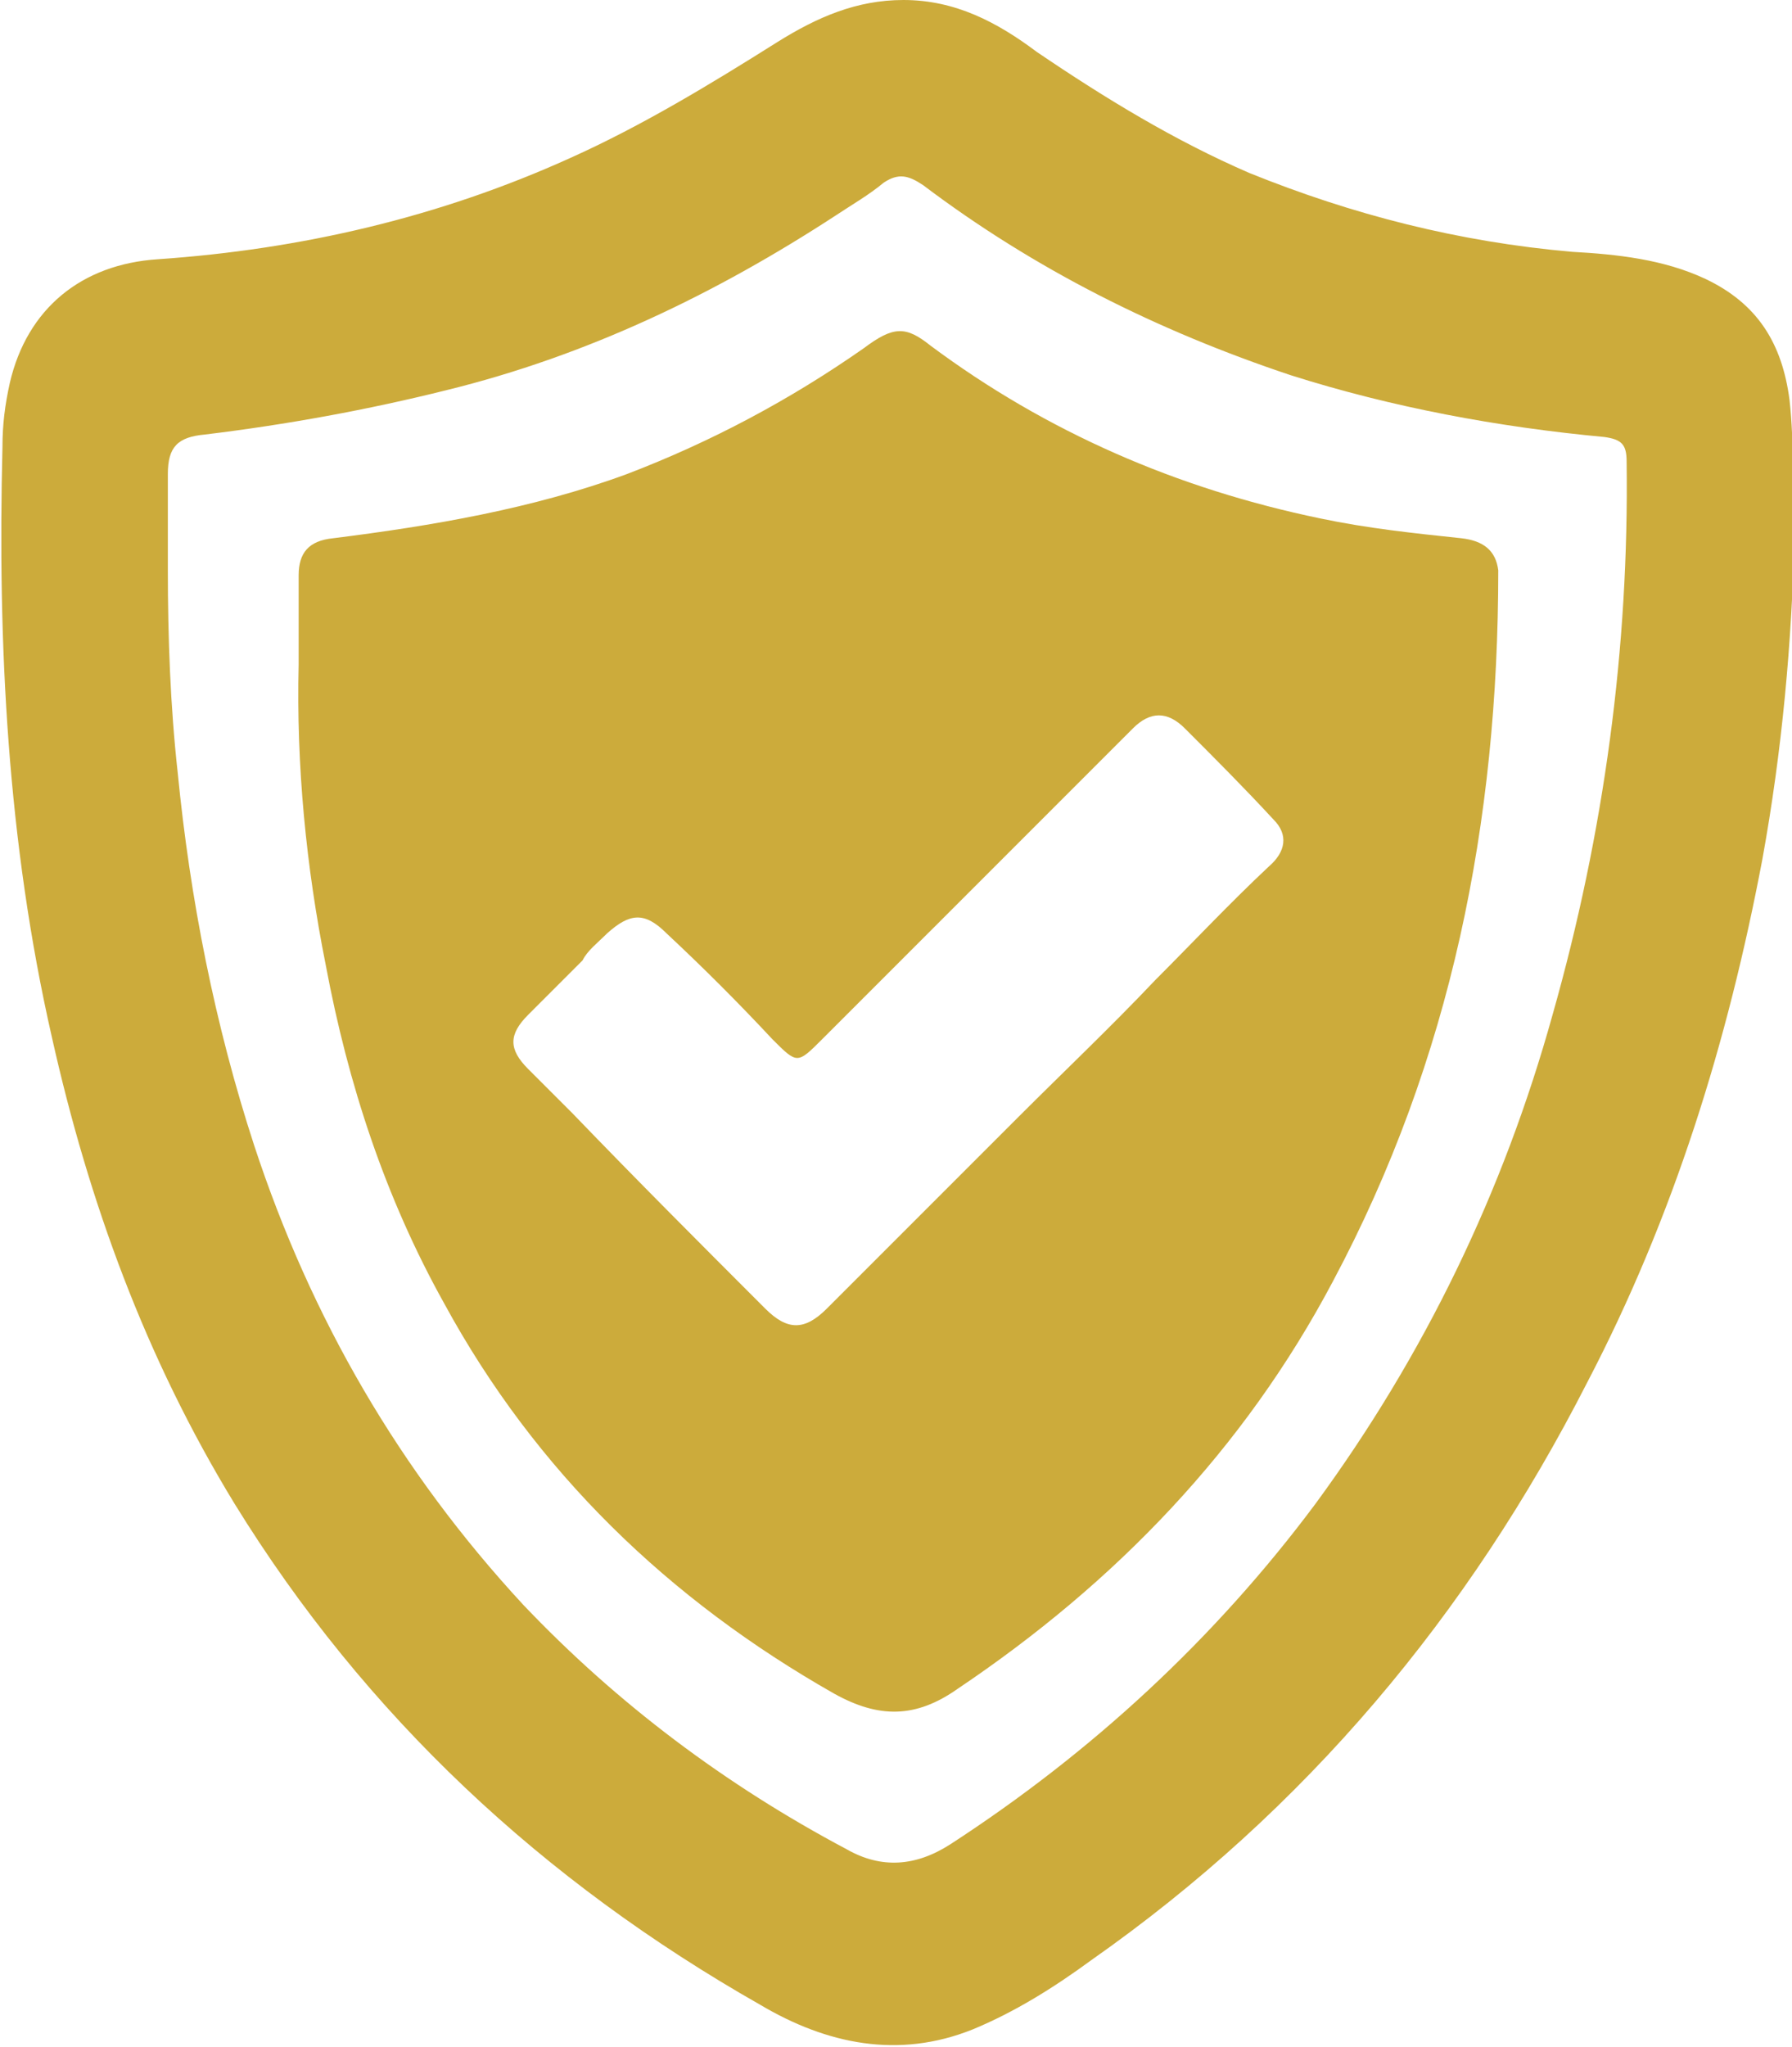
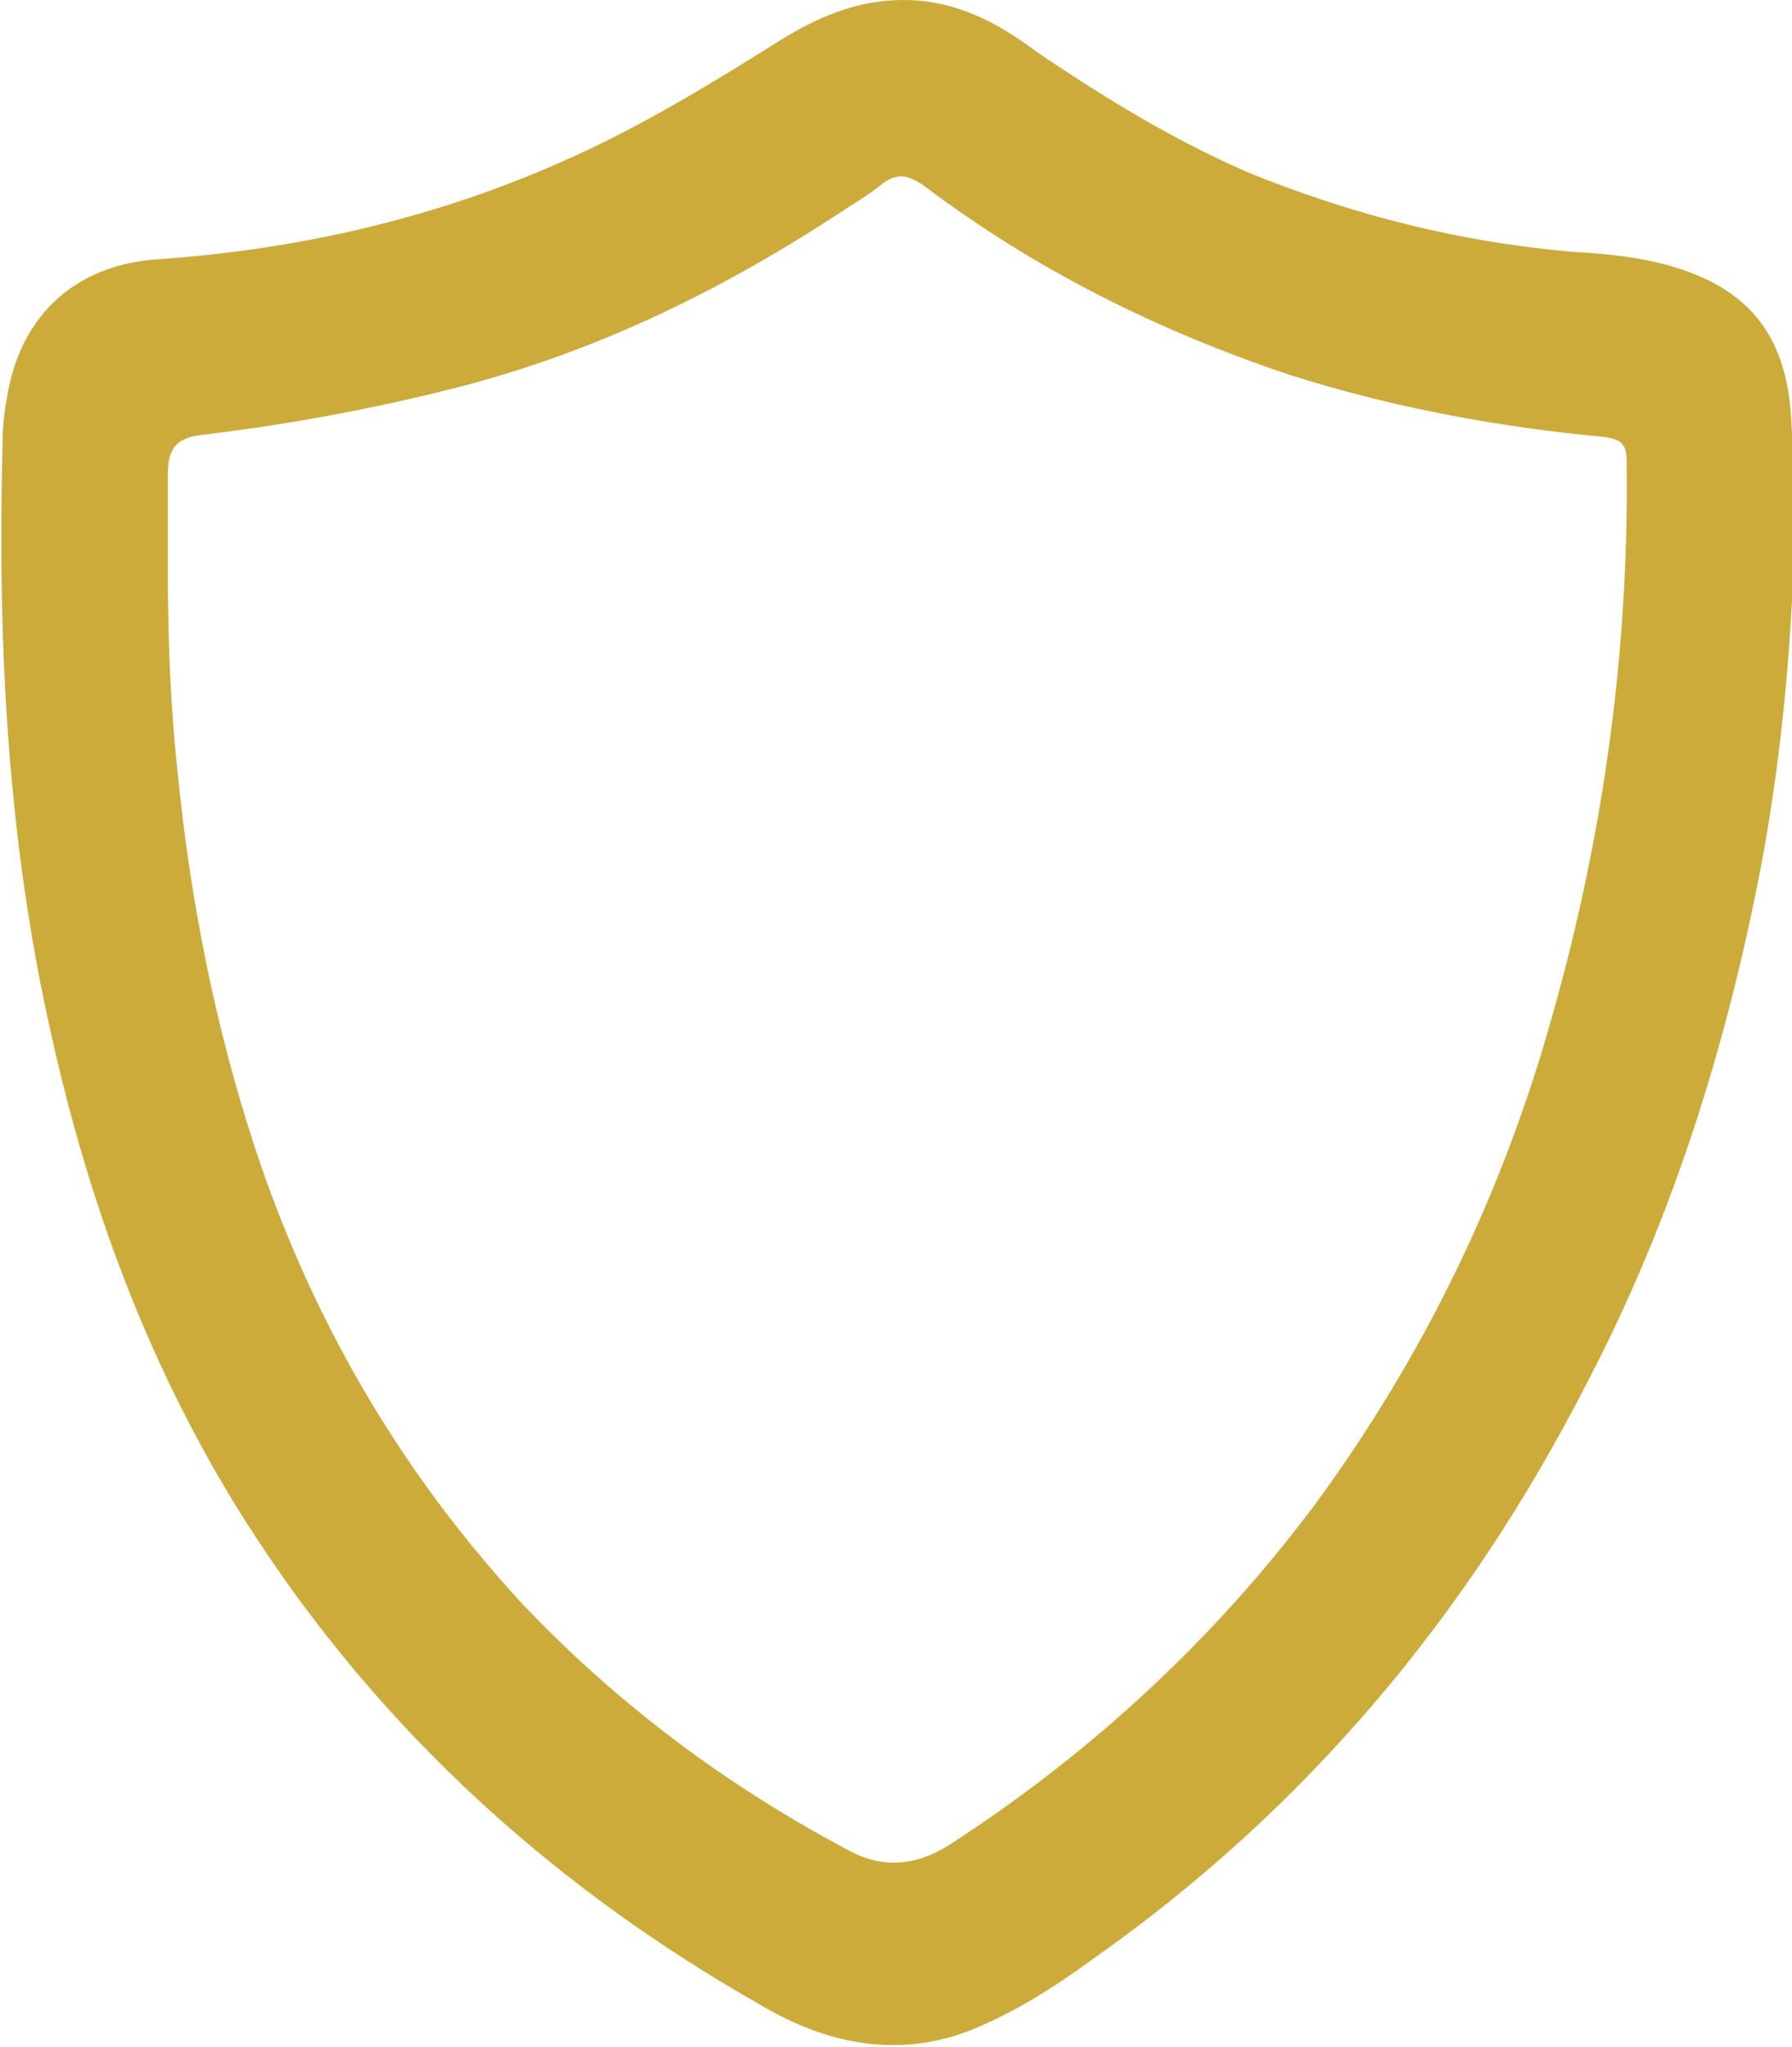
<svg xmlns="http://www.w3.org/2000/svg" version="1.1" id="Capa_1" x="0px" y="0px" viewBox="0 0 72.6 82.9" style="enable-background:new 0 0 72.6 82.9;" xml:space="preserve">
  <style type="text/css">
	.st0{fill:#CCAB3B;}
</style>
  <g>
    <path class="st0" d="M72.5,16.2c-0.3-2.3-1.3-3.9-3.4-4.9c-1.7-0.8-3.6-1-5.4-1.1C59.1,9.8,54.8,8.7,50.6,7c-3-1.3-5.8-3-8.6-4.9   C40.4,0.9,38.7,0,36.6,0c-1.9,0-3.5,0.7-5.1,1.7c-2.7,1.7-5.5,3.4-8.4,4.7c-5.3,2.4-10.9,3.7-16.7,4.1c-3.1,0.2-5.3,2-6,5   c-0.2,0.9-0.3,1.7-0.3,2.6c-0.2,8,0.2,16,2,23.9c1.5,6.7,3.8,13,7.4,18.9c5.3,8.6,12.5,15.3,21.3,20.3c2.7,1.6,5.6,2.2,8.6,1   c1.7-0.7,3.3-1.7,4.8-2.8c8.7-6.1,15.3-14,20.1-23.4c3.5-6.7,5.7-13.8,7.1-21.2c0.8-4.4,1.2-8.8,1.3-13.2   C72.6,19.8,72.7,18,72.5,16.2z M62.9,41.1c-2,7.2-5.2,13.8-9.6,19.8c-4.1,5.5-9.1,10.1-14.8,13.8c-1.4,0.9-2.8,1-4.2,0.2   C29.4,72.3,25,69,21.2,65c-5-5.4-8.6-11.6-10.9-18.6c-1.6-4.9-2.6-10-3.1-15.1c-0.3-2.7-0.4-5.5-0.4-8.2c0-1.3,0-2.6,0-3.9   c0-1.1,0.4-1.5,1.5-1.6c3.3-0.4,6.6-1,9.8-1.8c5.7-1.4,10.9-3.9,15.8-7.1c0.6-0.4,1.3-0.8,1.9-1.3c0.6-0.4,1-0.3,1.6,0.1   c4.5,3.4,9.5,5.9,14.9,7.7c4.1,1.3,8.4,2.1,12.7,2.5c0.7,0.1,0.9,0.3,0.9,1C66,26.2,65,33.7,62.9,41.1z" />
-     <path class="st0" d="M59.2,21.8c-1.9-0.2-3.8-0.4-5.7-0.8c-5.8-1.2-11.1-3.5-15.8-7c-1-0.8-1.5-0.8-2.7,0.1c-3,2.1-6.2,3.8-9.6,5.1   c-3.8,1.4-7.9,2.1-11.9,2.6c-1,0.1-1.4,0.6-1.4,1.5c0,1.2,0,2.4,0,3.6c-0.1,4.1,0.3,8.2,1.1,12.2c0.9,4.8,2.4,9.4,4.8,13.7   c3.7,6.8,9.1,12,15.8,15.8c1.8,1,3.3,1,5-0.2c6.4-4.3,11.6-9.7,15.2-16.5c4.8-9,6.7-18.6,6.7-28.8C60.6,22.3,60.1,21.9,59.2,21.8z    M51.4,35.1c-1.6,1.5-3.1,3.1-4.6,4.6c-1.8,1.9-3.7,3.7-5.5,5.5c-2.6,2.6-5.2,5.2-7.8,7.8c-0.9,0.9-1.6,0.9-2.5,0   c-2.6-2.6-5.2-5.2-7.8-7.9c-0.6-0.6-1.2-1.2-1.8-1.8c-0.8-0.8-0.8-1.4,0-2.2c0.7-0.7,1.3-1.3,2-2c0.1-0.1,0.1-0.1,0.2-0.2   c0.2-0.4,0.6-0.7,1-1.1c0.9-0.8,1.5-0.9,2.4,0c1.5,1.4,2.9,2.8,4.3,4.3c1,1,1,1,2,0c4.2-4.2,8.4-8.4,12.6-12.6   c0.7-0.7,1.4-0.7,2.1,0c1.2,1.2,2.4,2.4,3.6,3.7C52.2,33.8,52.1,34.5,51.4,35.1z" />
  </g>
</svg>